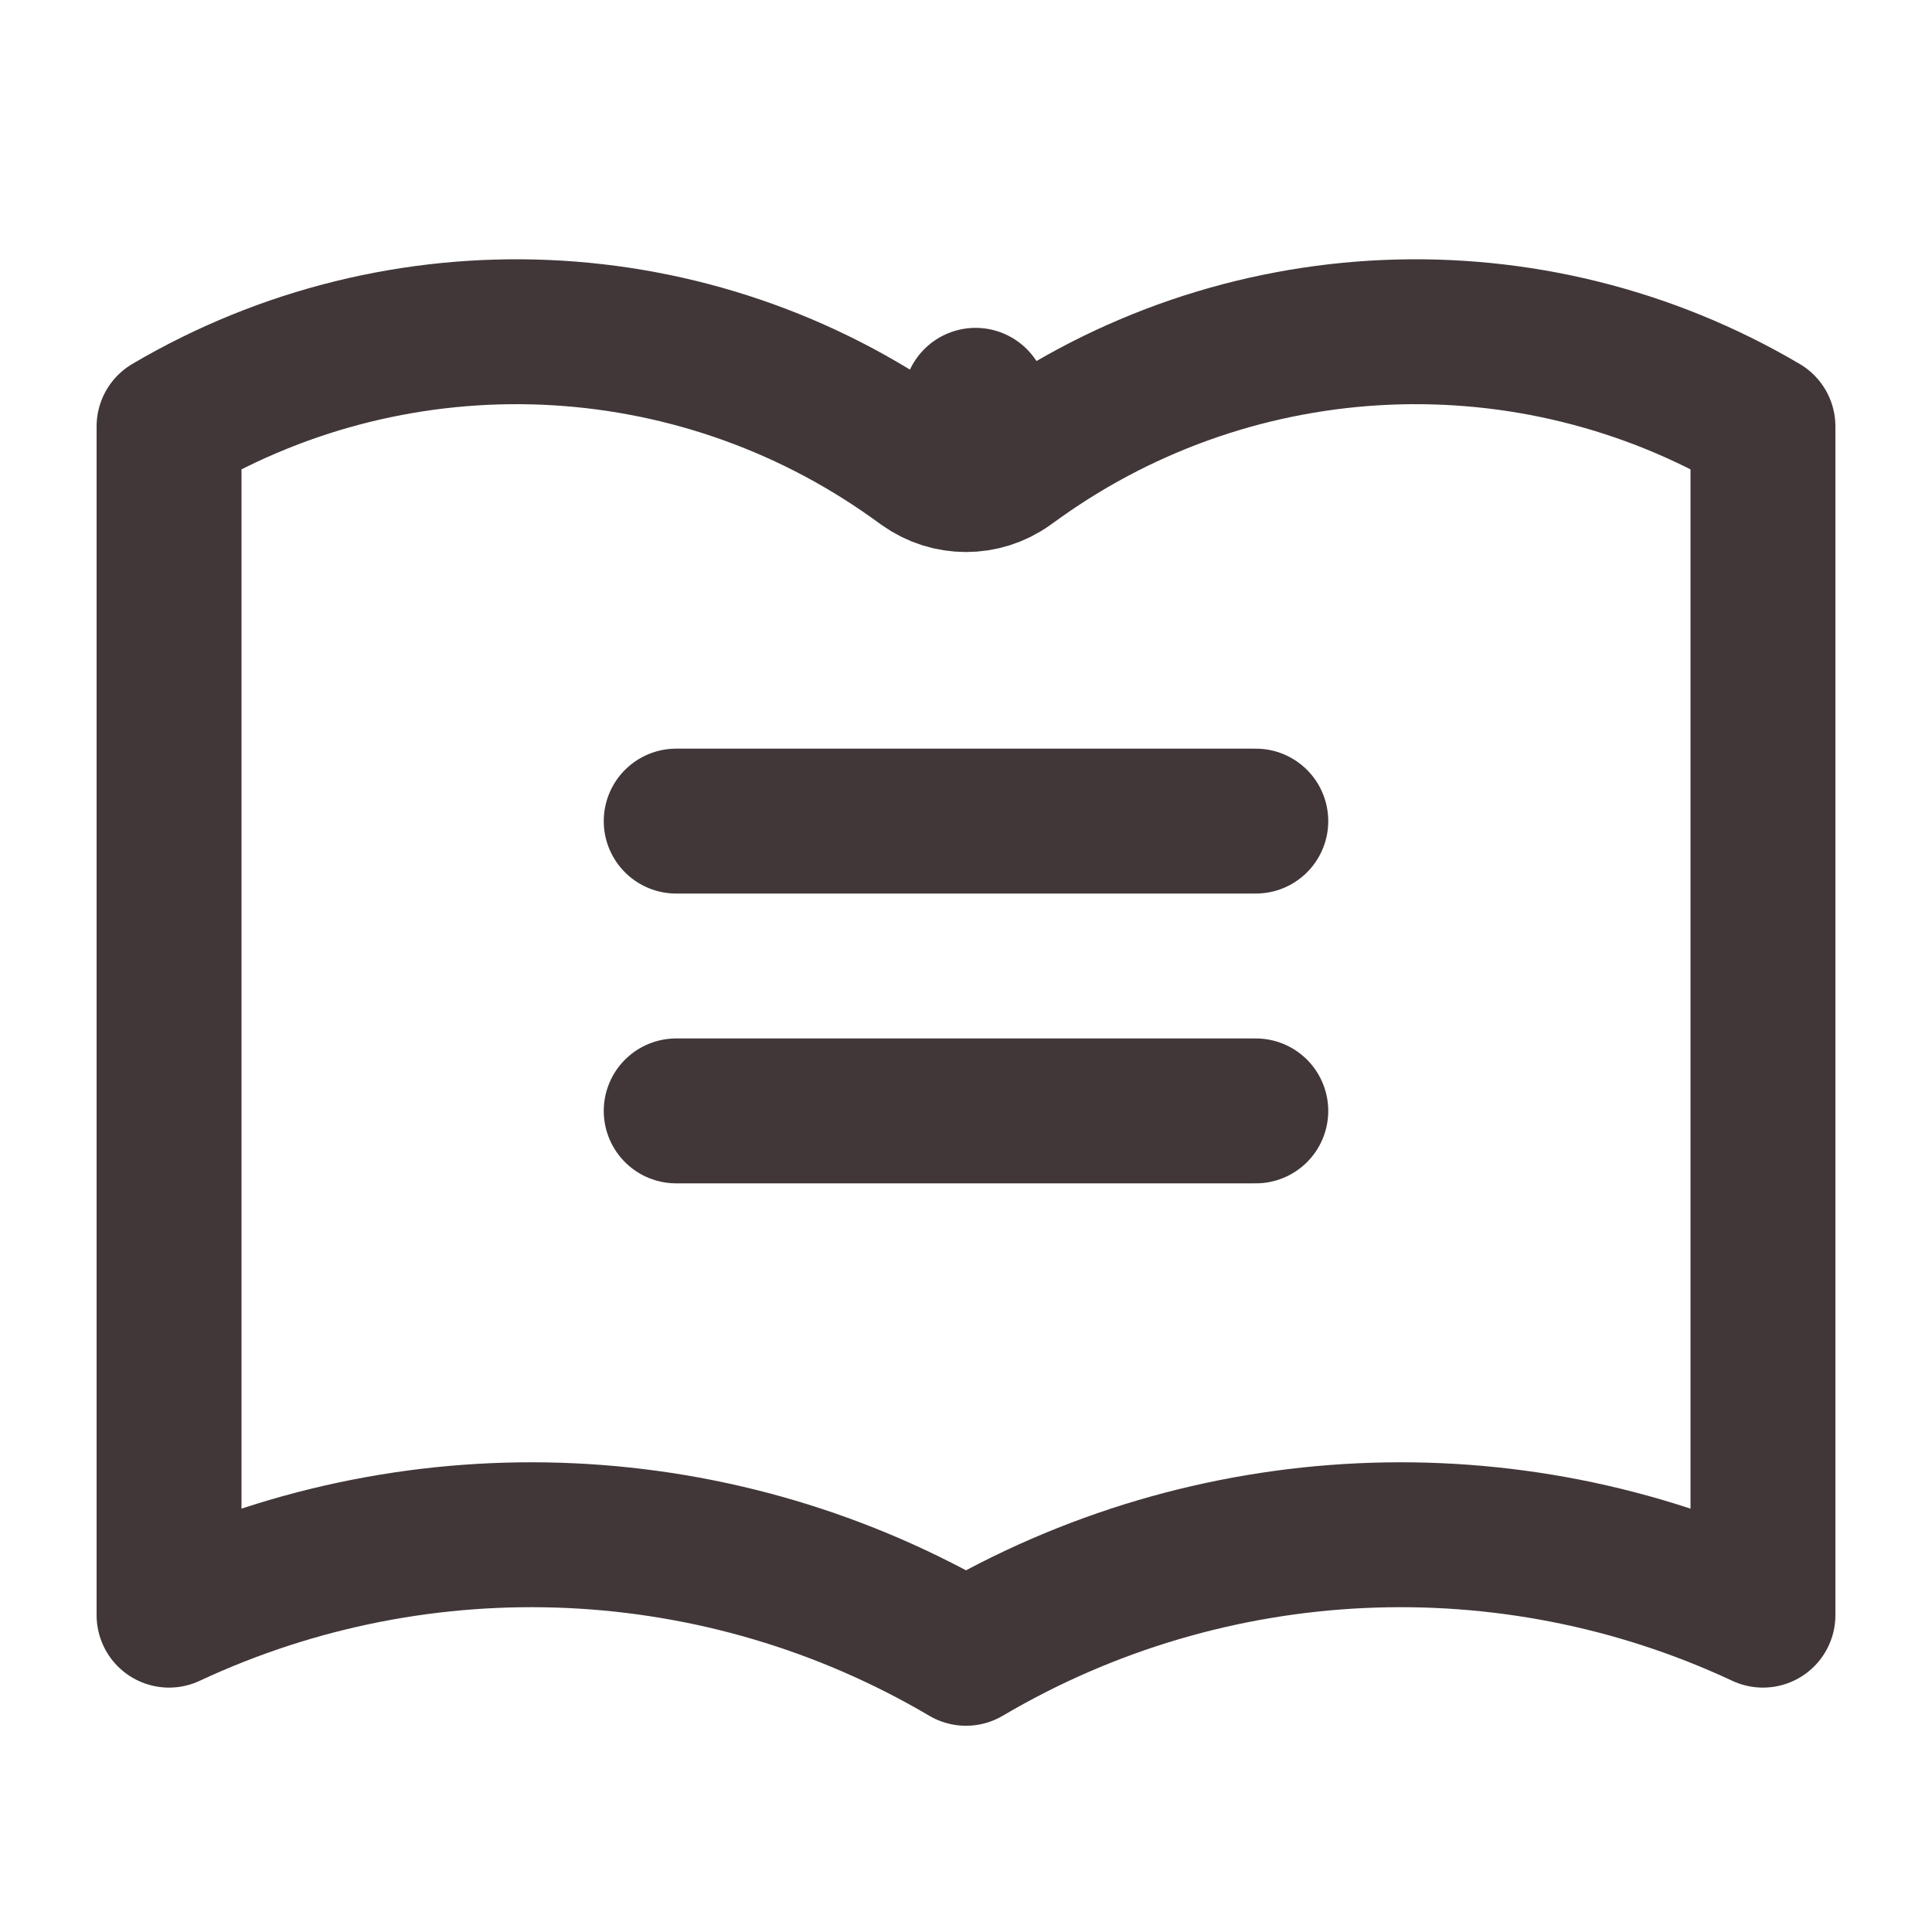
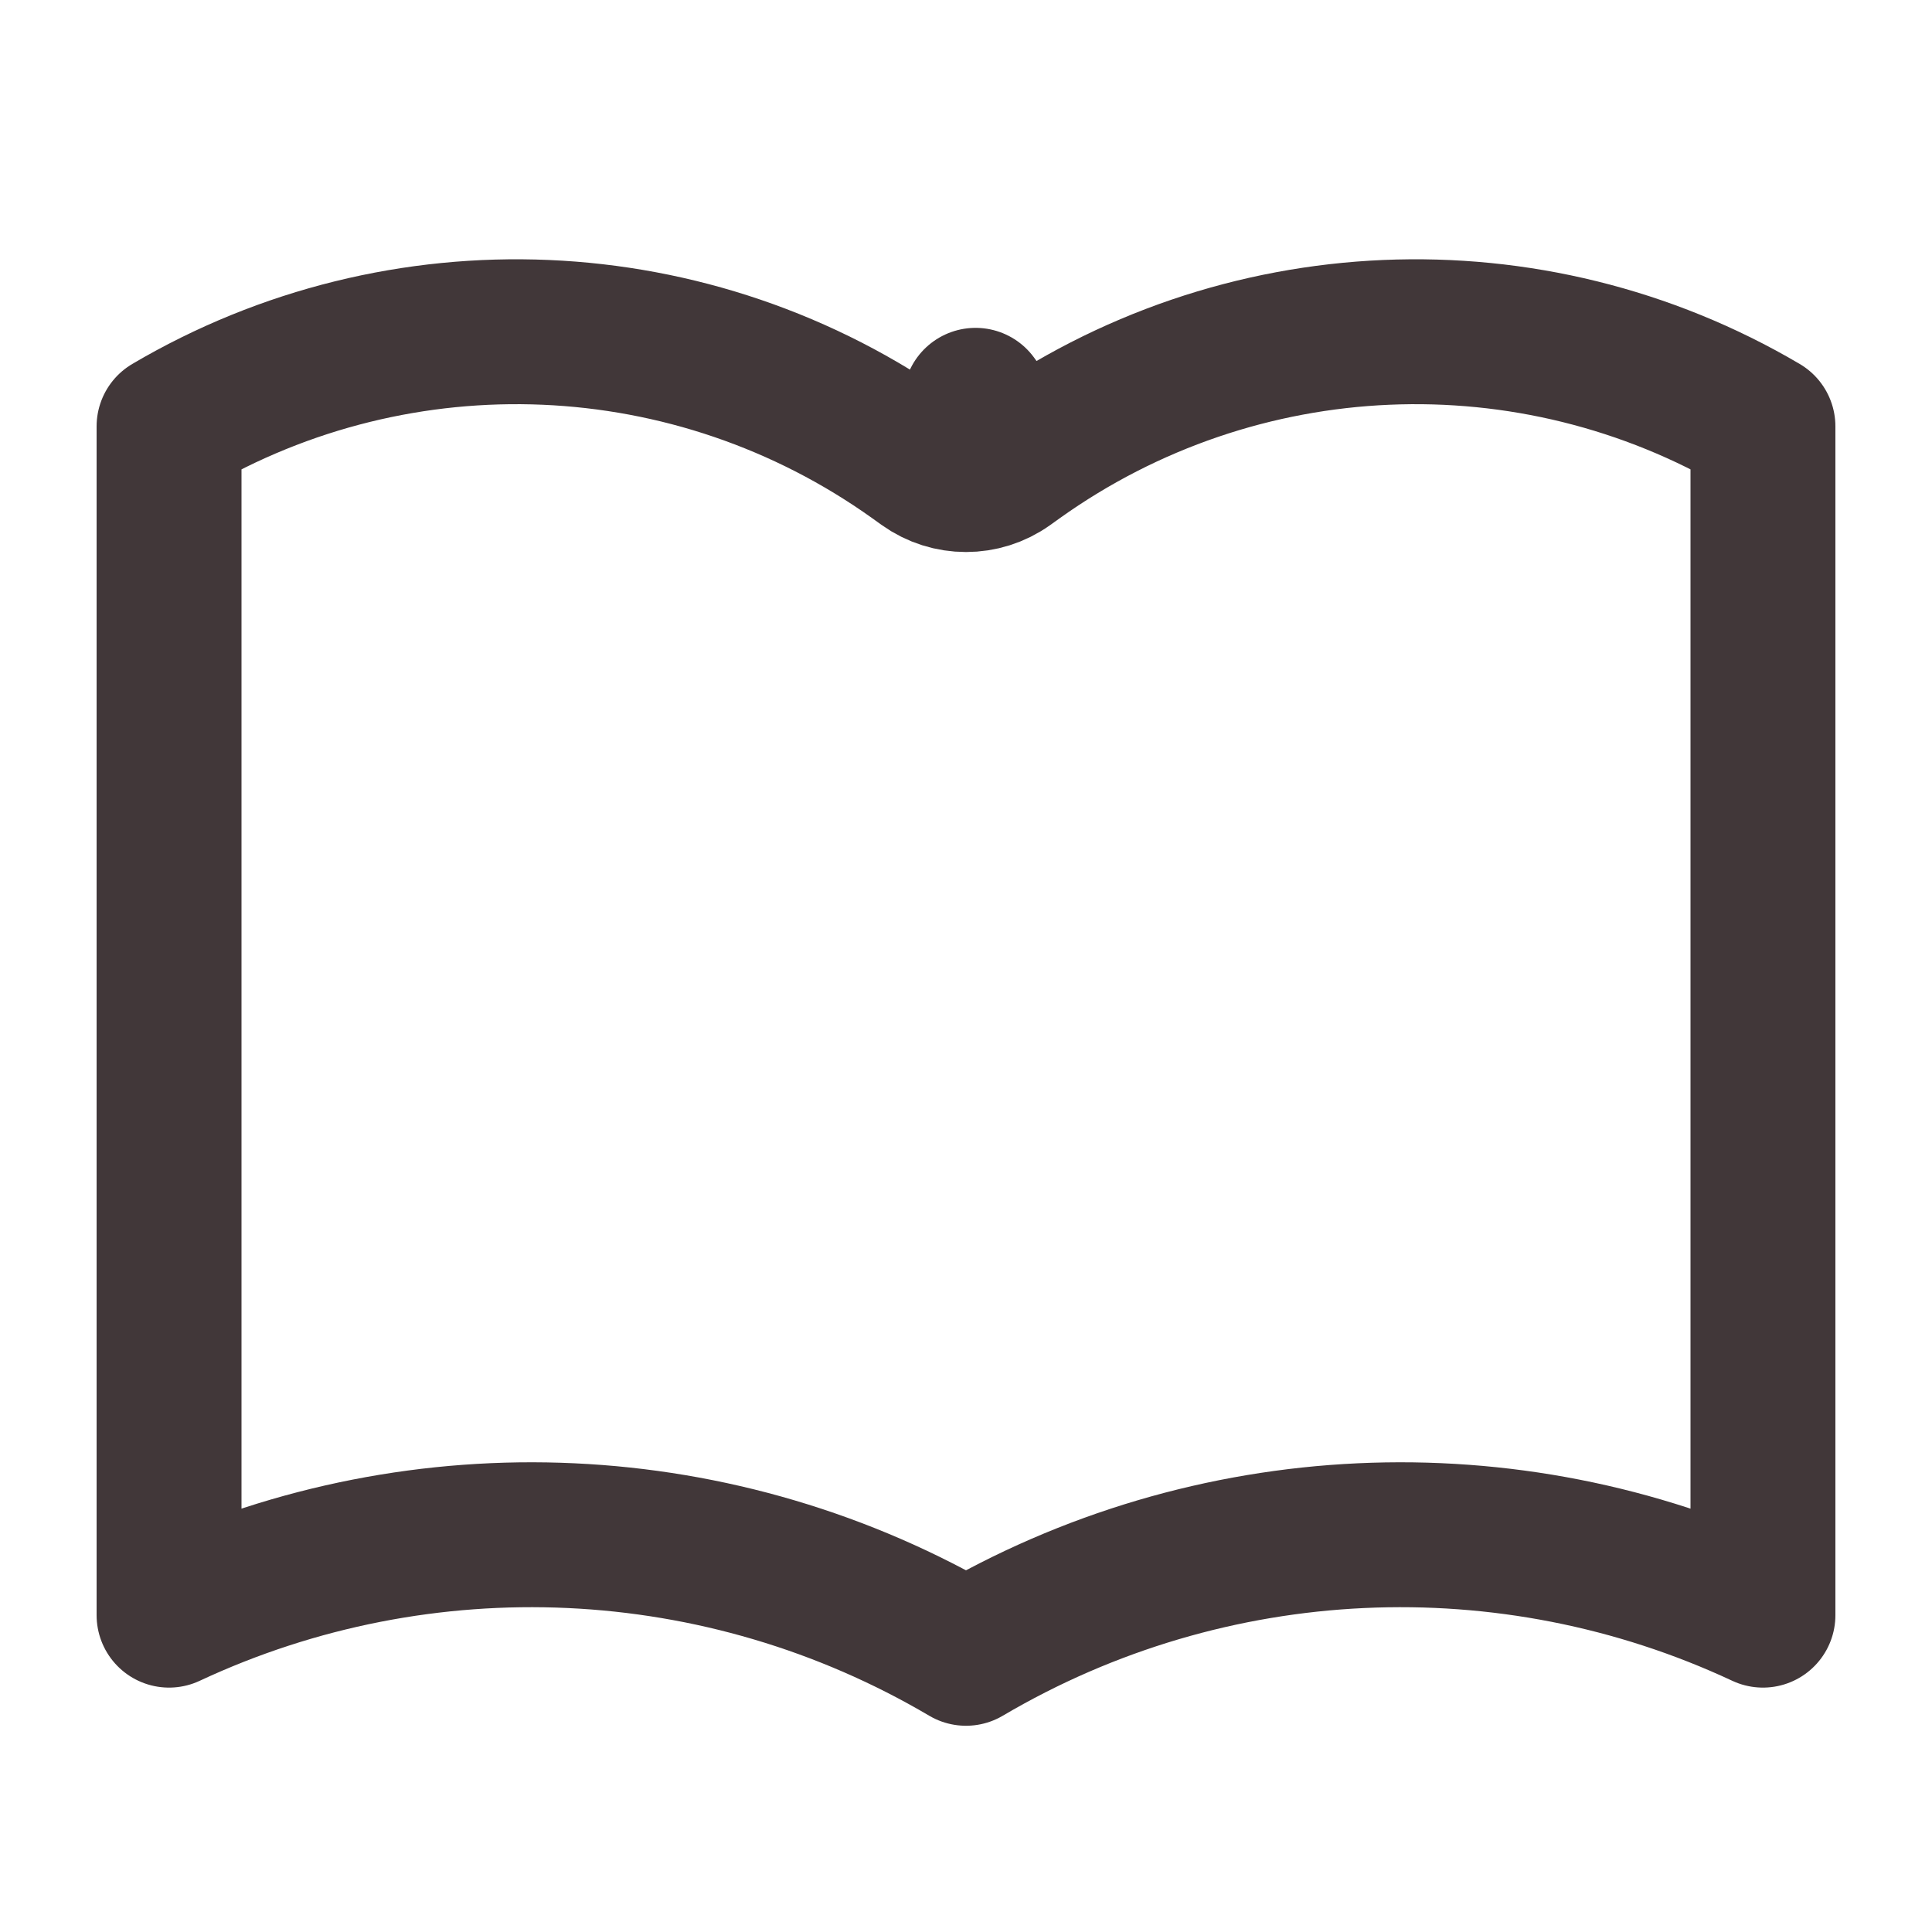
<svg xmlns="http://www.w3.org/2000/svg" width="20" height="20" viewBox="0 0 20 20" fill="none">
  <g id="Group 1410152953">
    <path id="Rectangle 34633338" d="M10 17.115C7.47 15.623 4.379 15.491 1.75 16.72V4.414C4.151 2.999 7.177 3.12 9.465 4.754L9.564 4.825C9.825 5.011 10.175 5.011 10.436 4.825L10.535 4.754L10.099 4.144L10.535 4.754C12.823 3.12 15.849 2.999 18.25 4.414V16.72C15.621 15.491 12.53 15.623 10 17.115Z" stroke="#413739" stroke-width="1.5" stroke-linejoin="round" />
-     <path id="Vector 14848" d="M7 8.5H13" stroke="#413739" stroke-width="1.5" stroke-linecap="round" />
-     <path id="Vector 14849" d="M7 11.5H13" stroke="#413739" stroke-width="1.5" stroke-linecap="round" />
  </g>
</svg>